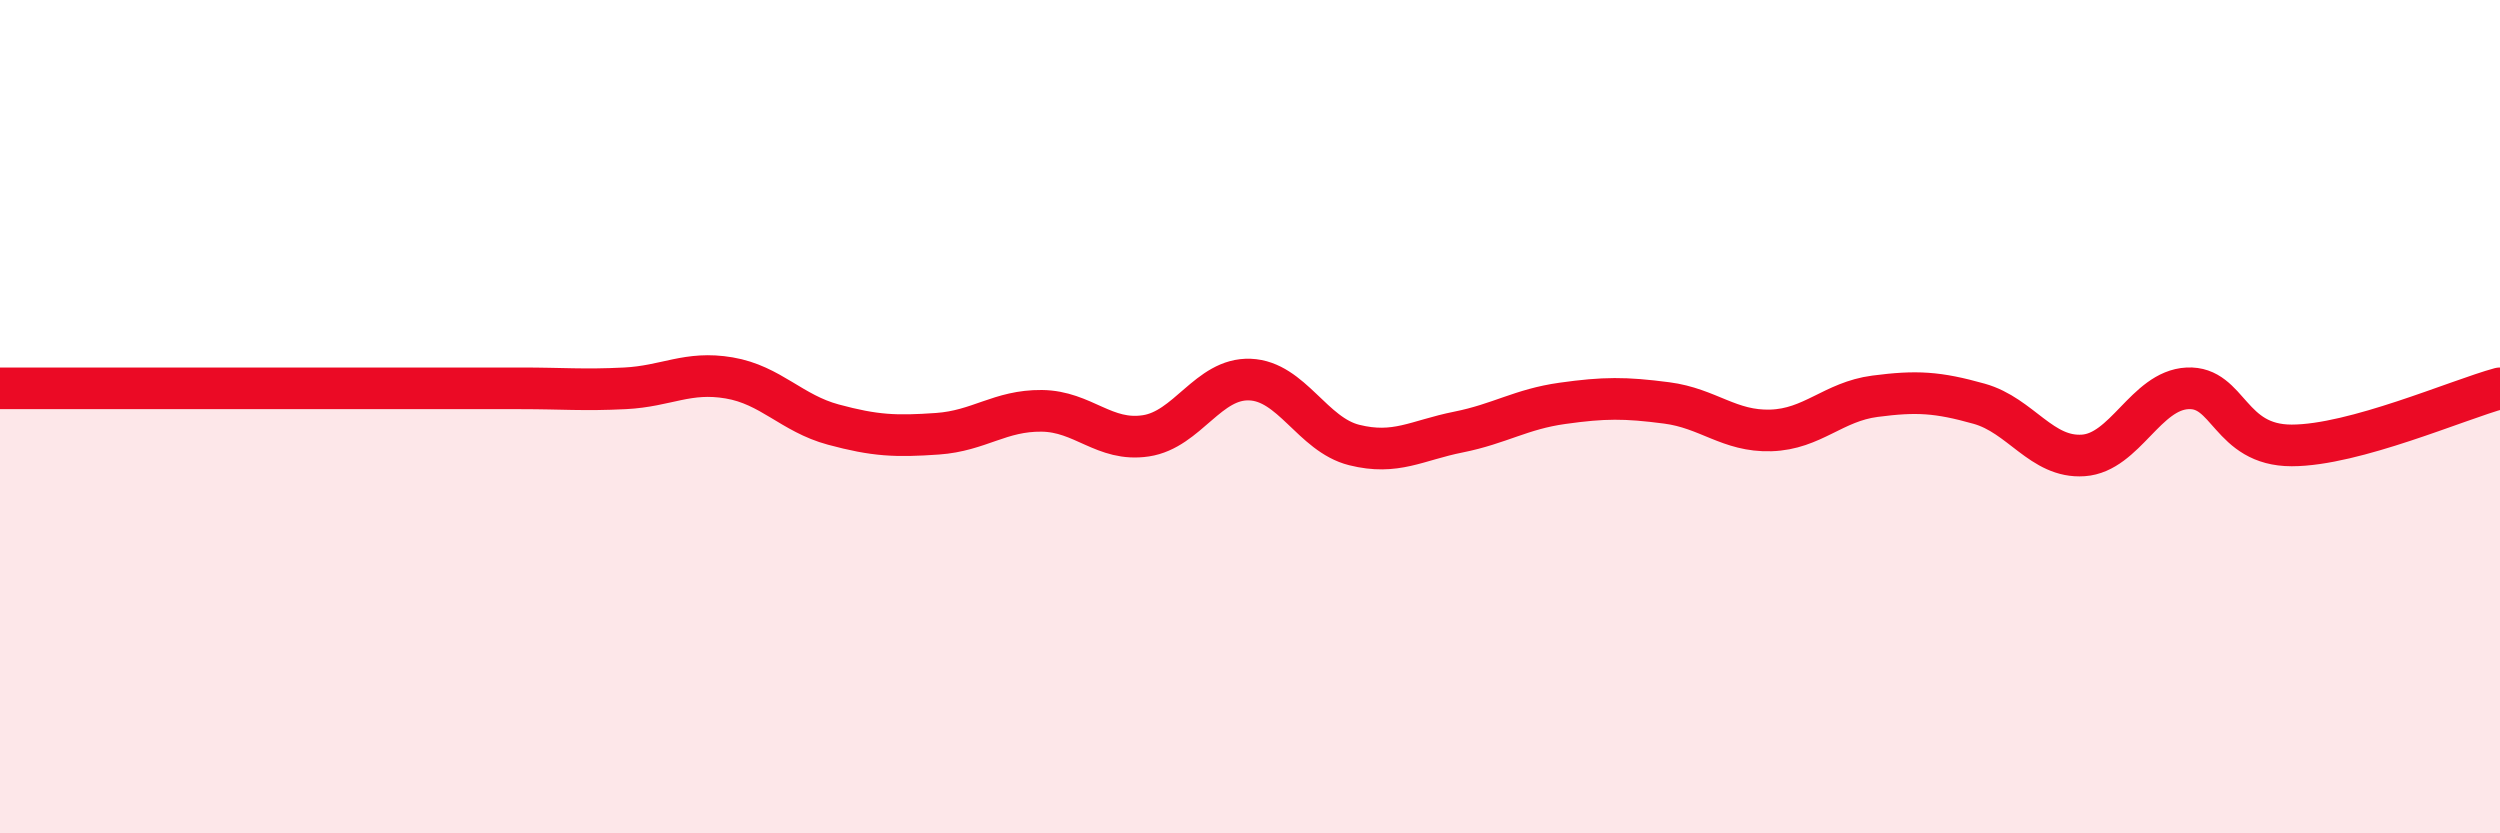
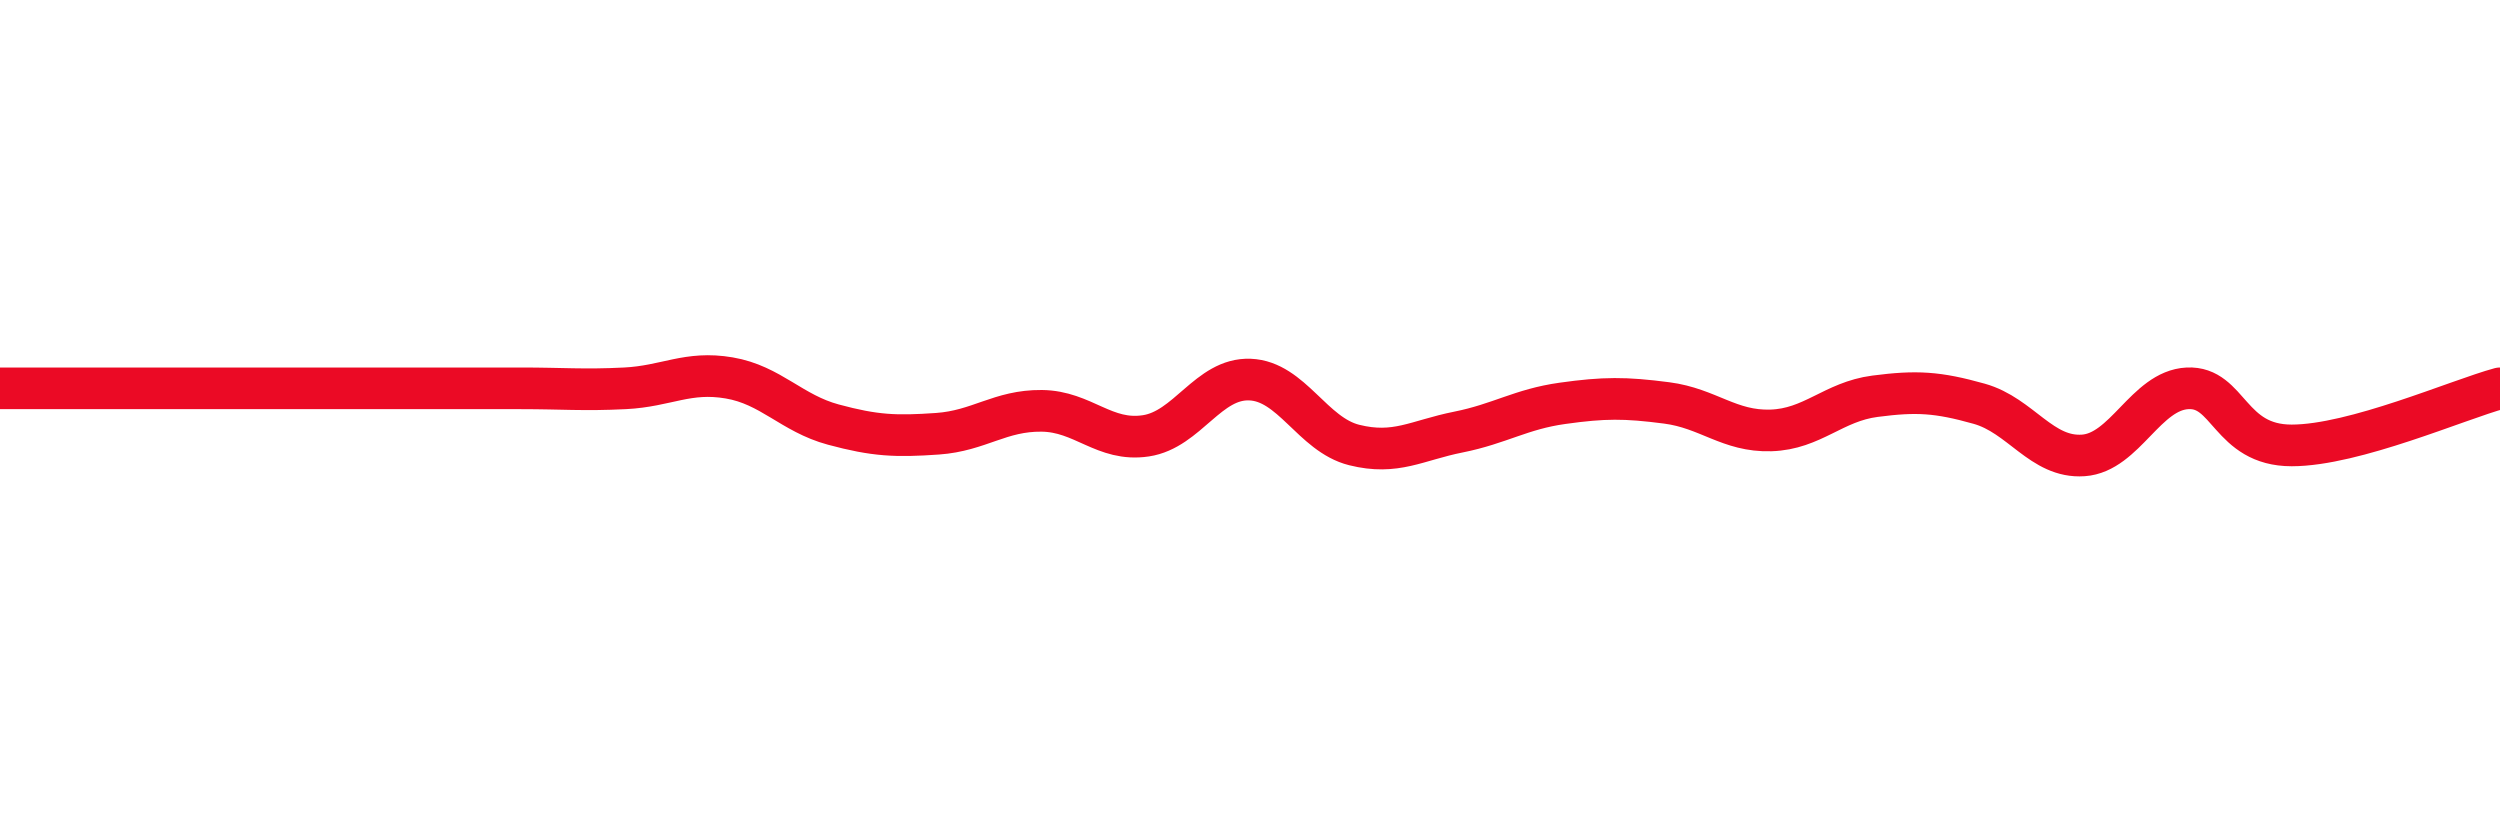
<svg xmlns="http://www.w3.org/2000/svg" width="60" height="20" viewBox="0 0 60 20">
-   <path d="M 0,9.32 C 0.5,9.32 1.5,9.32 2.5,9.32 C 3.5,9.32 4,9.32 5,9.32 C 6,9.32 6.5,9.32 7.5,9.32 C 8.5,9.32 9,9.32 10,9.32 C 11,9.32 11.5,9.32 12.5,9.32 C 13.5,9.32 14,9.37 15,9.32 C 16,9.27 16.5,8.9 17.5,9.07 C 18.5,9.24 19,9.92 20,10.19 C 21,10.46 21.5,10.48 22.5,10.41 C 23.5,10.34 24,9.85 25,9.86 C 26,9.87 26.5,10.61 27.5,10.46 C 28.5,10.31 29,9.07 30,9.11 C 31,9.15 31.5,10.43 32.5,10.68 C 33.5,10.93 34,10.57 35,10.37 C 36,10.17 36.5,9.82 37.5,9.68 C 38.5,9.54 39,9.54 40,9.67 C 41,9.8 41.5,10.36 42.5,10.33 C 43.5,10.3 44,9.64 45,9.51 C 46,9.38 46.5,9.41 47.5,9.69 C 48.5,9.97 49,11 50,10.93 C 51,10.86 51.5,9.37 52.5,9.32 C 53.5,9.27 53.5,10.69 55,10.69 C 56.5,10.69 59,9.59 60,9.32L60 20L0 20Z" fill="#EB0A25" opacity="0.1" stroke-linecap="round" stroke-linejoin="round" />
  <path d="M 0,9.32 C 0.5,9.32 1.5,9.32 2.5,9.32 C 3.5,9.32 4,9.32 5,9.32 C 6,9.32 6.5,9.32 7.5,9.32 C 8.5,9.32 9,9.32 10,9.32 C 11,9.32 11.5,9.32 12.5,9.32 C 13.5,9.32 14,9.37 15,9.32 C 16,9.27 16.5,8.9 17.5,9.07 C 18.5,9.24 19,9.92 20,10.19 C 21,10.46 21.5,10.48 22.5,10.41 C 23.5,10.34 24,9.85 25,9.86 C 26,9.87 26.5,10.61 27.5,10.46 C 28.5,10.31 29,9.07 30,9.11 C 31,9.15 31.5,10.43 32.5,10.68 C 33.5,10.93 34,10.57 35,10.37 C 36,10.17 36.5,9.82 37.5,9.68 C 38.5,9.54 39,9.54 40,9.67 C 41,9.8 41.5,10.36 42.5,10.33 C 43.5,10.3 44,9.64 45,9.51 C 46,9.38 46.5,9.41 47.5,9.69 C 48.5,9.97 49,11 50,10.93 C 51,10.86 51.5,9.37 52.5,9.32 C 53.5,9.27 53.5,10.69 55,10.69 C 56.5,10.69 59,9.59 60,9.32" stroke="#EB0A25" stroke-width="1" fill="none" stroke-linecap="round" stroke-linejoin="round" />
</svg>